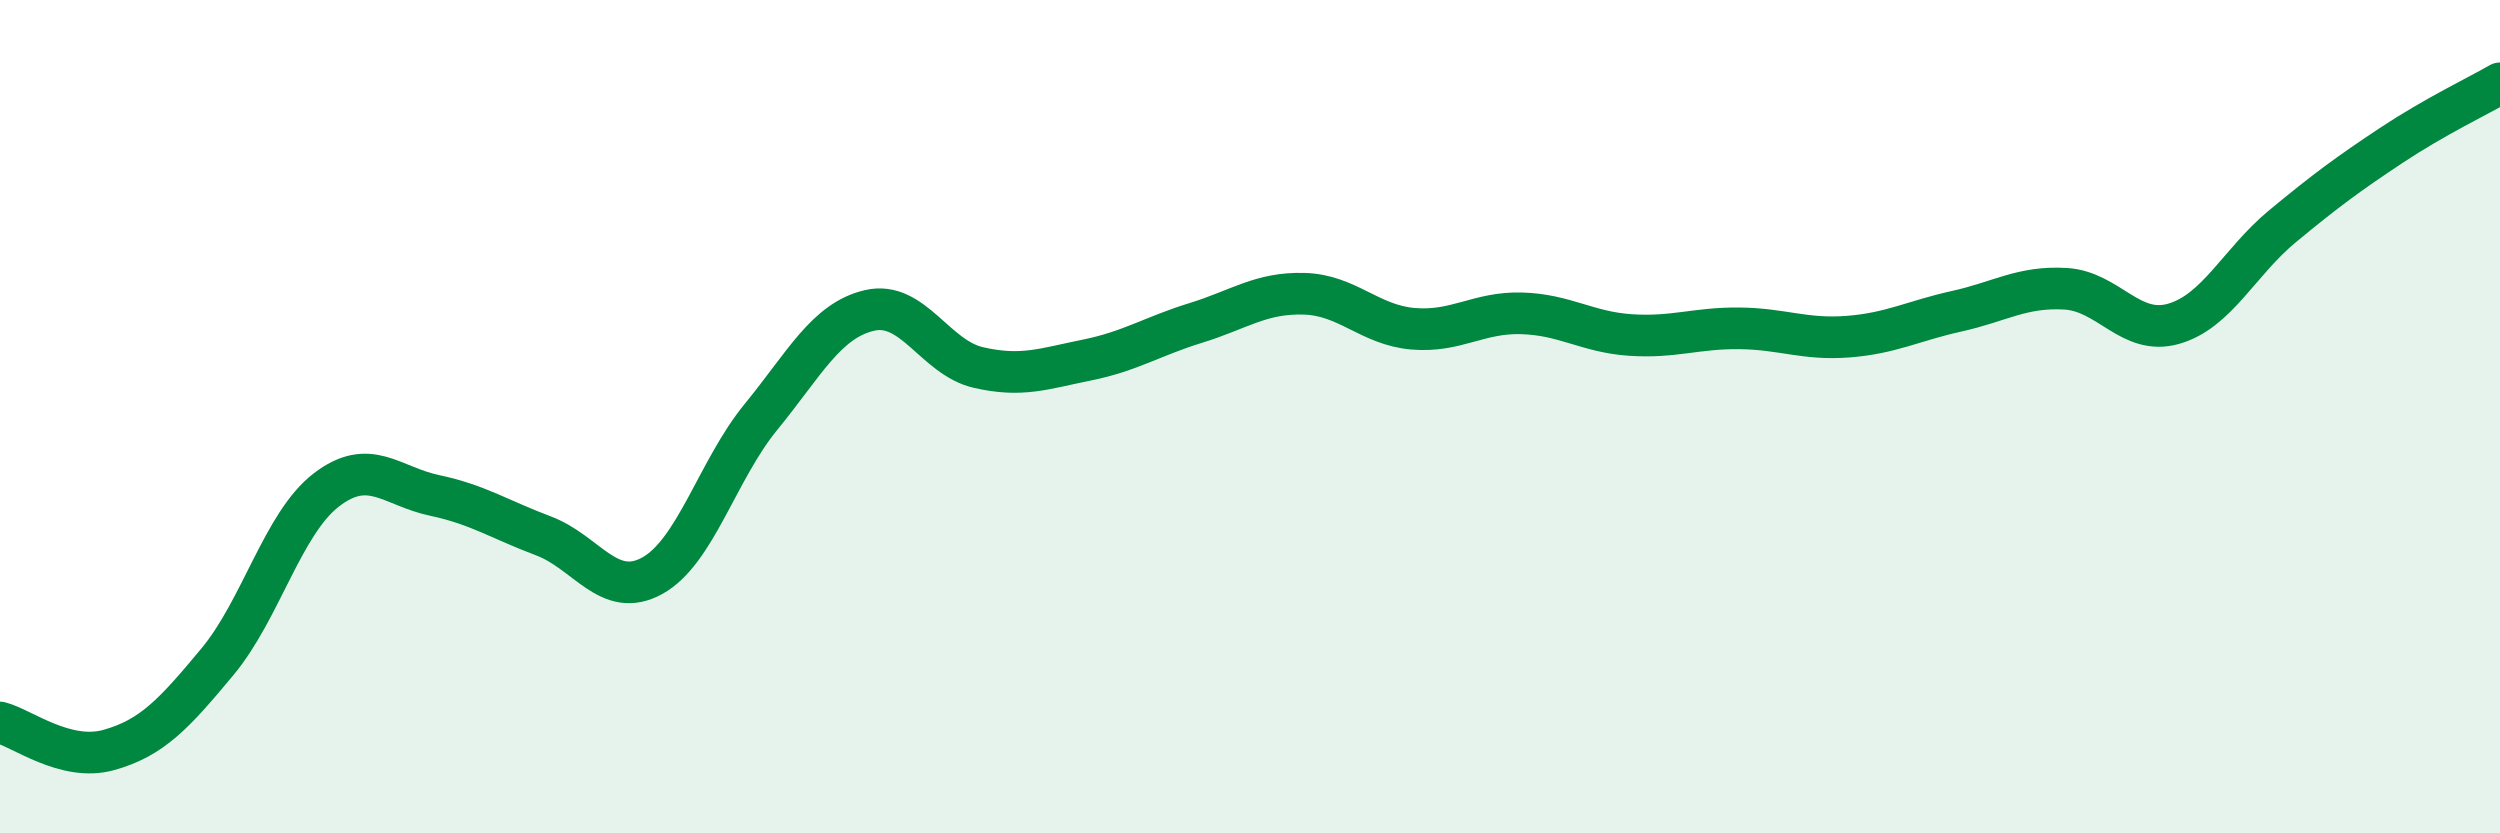
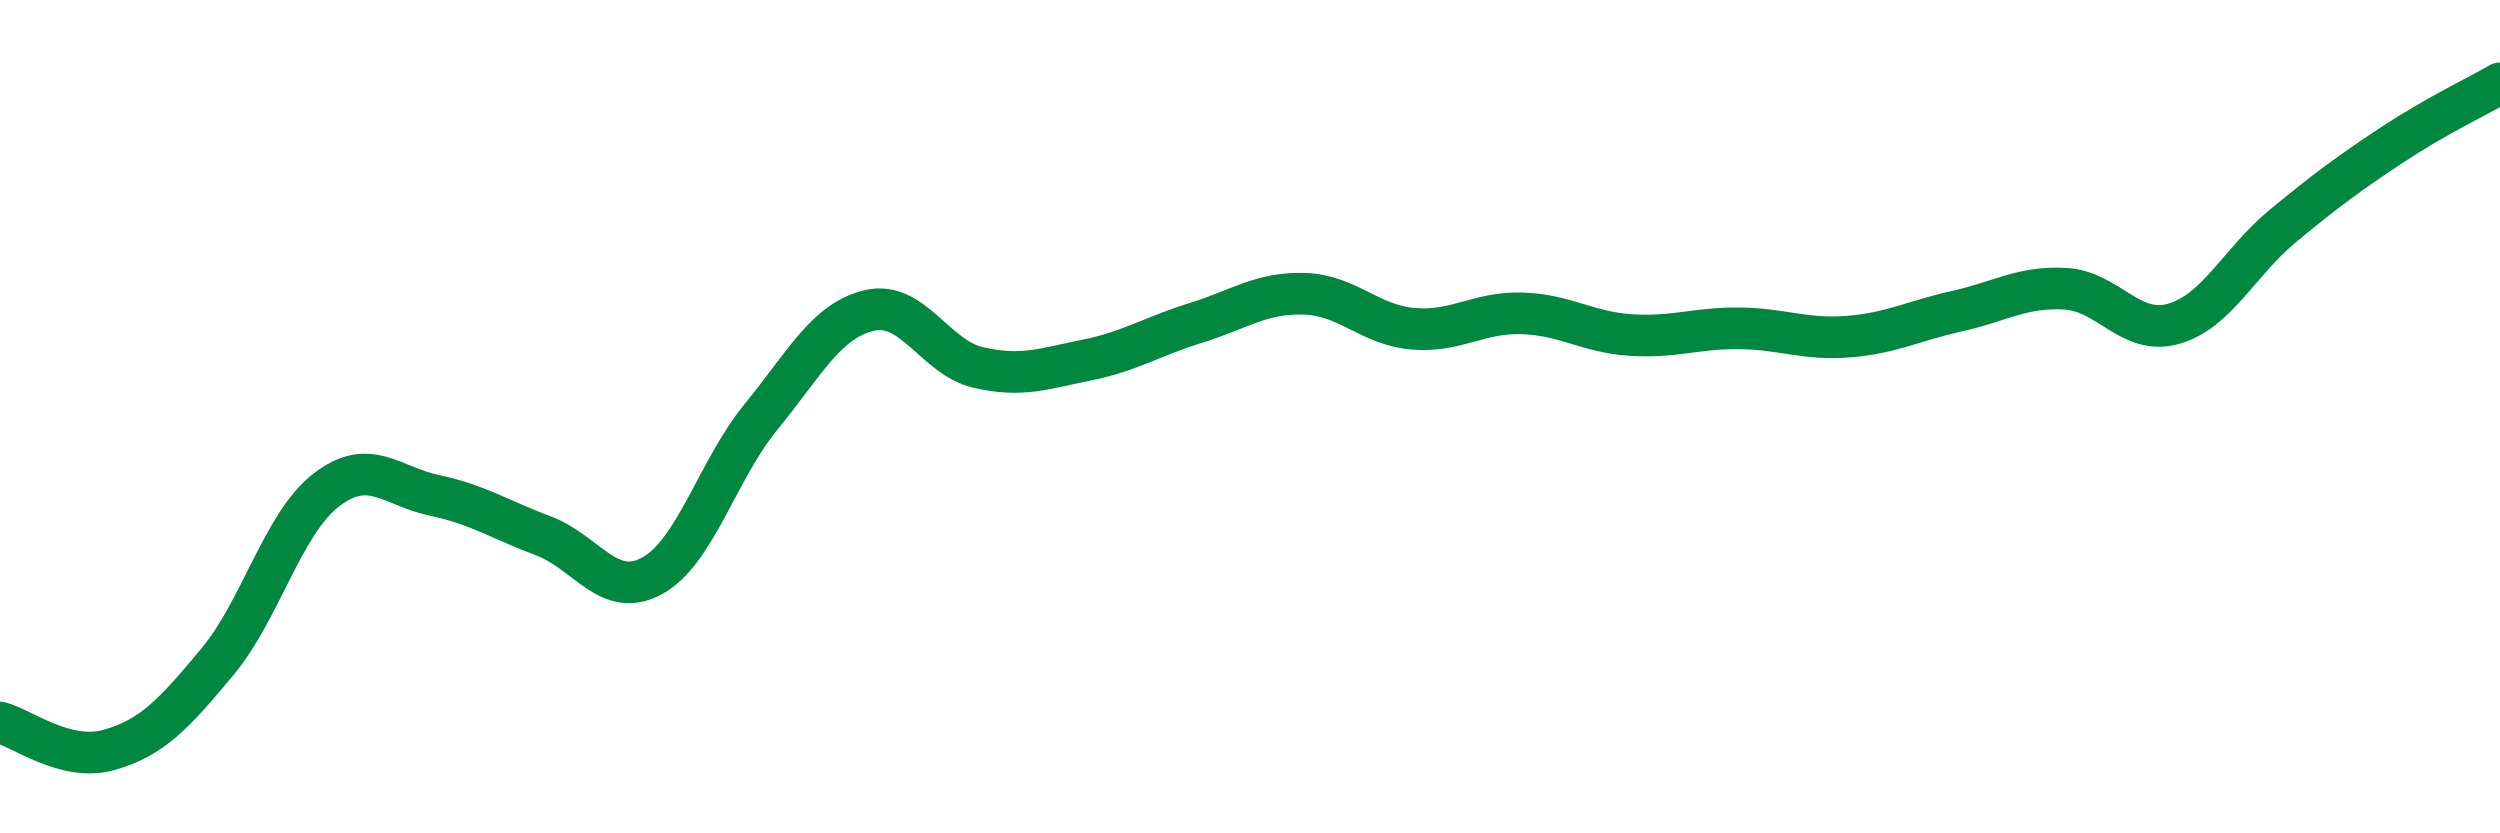
<svg xmlns="http://www.w3.org/2000/svg" width="60" height="20" viewBox="0 0 60 20">
-   <path d="M 0,17.34 C 0.52,17.47 1.57,18.29 2.61,18 C 3.65,17.71 4.18,17.13 5.22,15.88 C 6.26,14.63 6.79,12.56 7.83,11.76 C 8.87,10.96 9.39,11.67 10.43,11.89 C 11.47,12.11 12,12.47 13.04,12.86 C 14.08,13.25 14.61,14.39 15.65,13.82 C 16.69,13.25 17.22,11.28 18.26,10.01 C 19.3,8.74 19.83,7.69 20.87,7.45 C 21.91,7.21 22.44,8.58 23.48,8.82 C 24.52,9.06 25.05,8.85 26.09,8.64 C 27.13,8.43 27.66,8.07 28.7,7.75 C 29.74,7.43 30.26,7.02 31.3,7.05 C 32.34,7.08 32.87,7.8 33.91,7.89 C 34.95,7.98 35.48,7.49 36.52,7.52 C 37.56,7.55 38.09,7.97 39.13,8.04 C 40.17,8.11 40.7,7.87 41.74,7.88 C 42.78,7.89 43.31,8.16 44.35,8.08 C 45.39,8 45.92,7.7 46.96,7.47 C 48,7.24 48.53,6.87 49.57,6.93 C 50.61,6.99 51.13,8.07 52.17,7.77 C 53.21,7.47 53.74,6.29 54.78,5.43 C 55.82,4.57 56.35,4.18 57.39,3.49 C 58.43,2.8 59.48,2.3 60,2L60 20L0 20Z" fill="#008740" opacity="0.1" stroke-linecap="round" stroke-linejoin="round" />
  <path d="M 0,17.34 C 0.52,17.47 1.57,18.29 2.61,18 C 3.65,17.71 4.18,17.13 5.22,15.88 C 6.26,14.63 6.79,12.56 7.83,11.76 C 8.87,10.96 9.39,11.67 10.43,11.89 C 11.47,12.11 12,12.47 13.04,12.86 C 14.08,13.25 14.61,14.39 15.65,13.82 C 16.69,13.25 17.22,11.28 18.26,10.01 C 19.3,8.74 19.83,7.69 20.87,7.45 C 21.91,7.21 22.44,8.58 23.48,8.82 C 24.52,9.06 25.05,8.85 26.09,8.64 C 27.13,8.43 27.66,8.07 28.7,7.75 C 29.74,7.43 30.26,7.02 31.3,7.05 C 32.34,7.08 32.87,7.8 33.91,7.89 C 34.95,7.98 35.48,7.49 36.52,7.52 C 37.56,7.55 38.09,7.97 39.13,8.04 C 40.17,8.11 40.7,7.87 41.74,7.88 C 42.78,7.89 43.31,8.16 44.35,8.08 C 45.39,8 45.92,7.7 46.96,7.47 C 48,7.24 48.53,6.87 49.57,6.93 C 50.61,6.99 51.13,8.07 52.17,7.77 C 53.21,7.47 53.74,6.29 54.78,5.43 C 55.82,4.57 56.35,4.18 57.39,3.49 C 58.43,2.8 59.48,2.3 60,2" stroke="#008740" stroke-width="1" fill="none" stroke-linecap="round" stroke-linejoin="round" />
</svg>